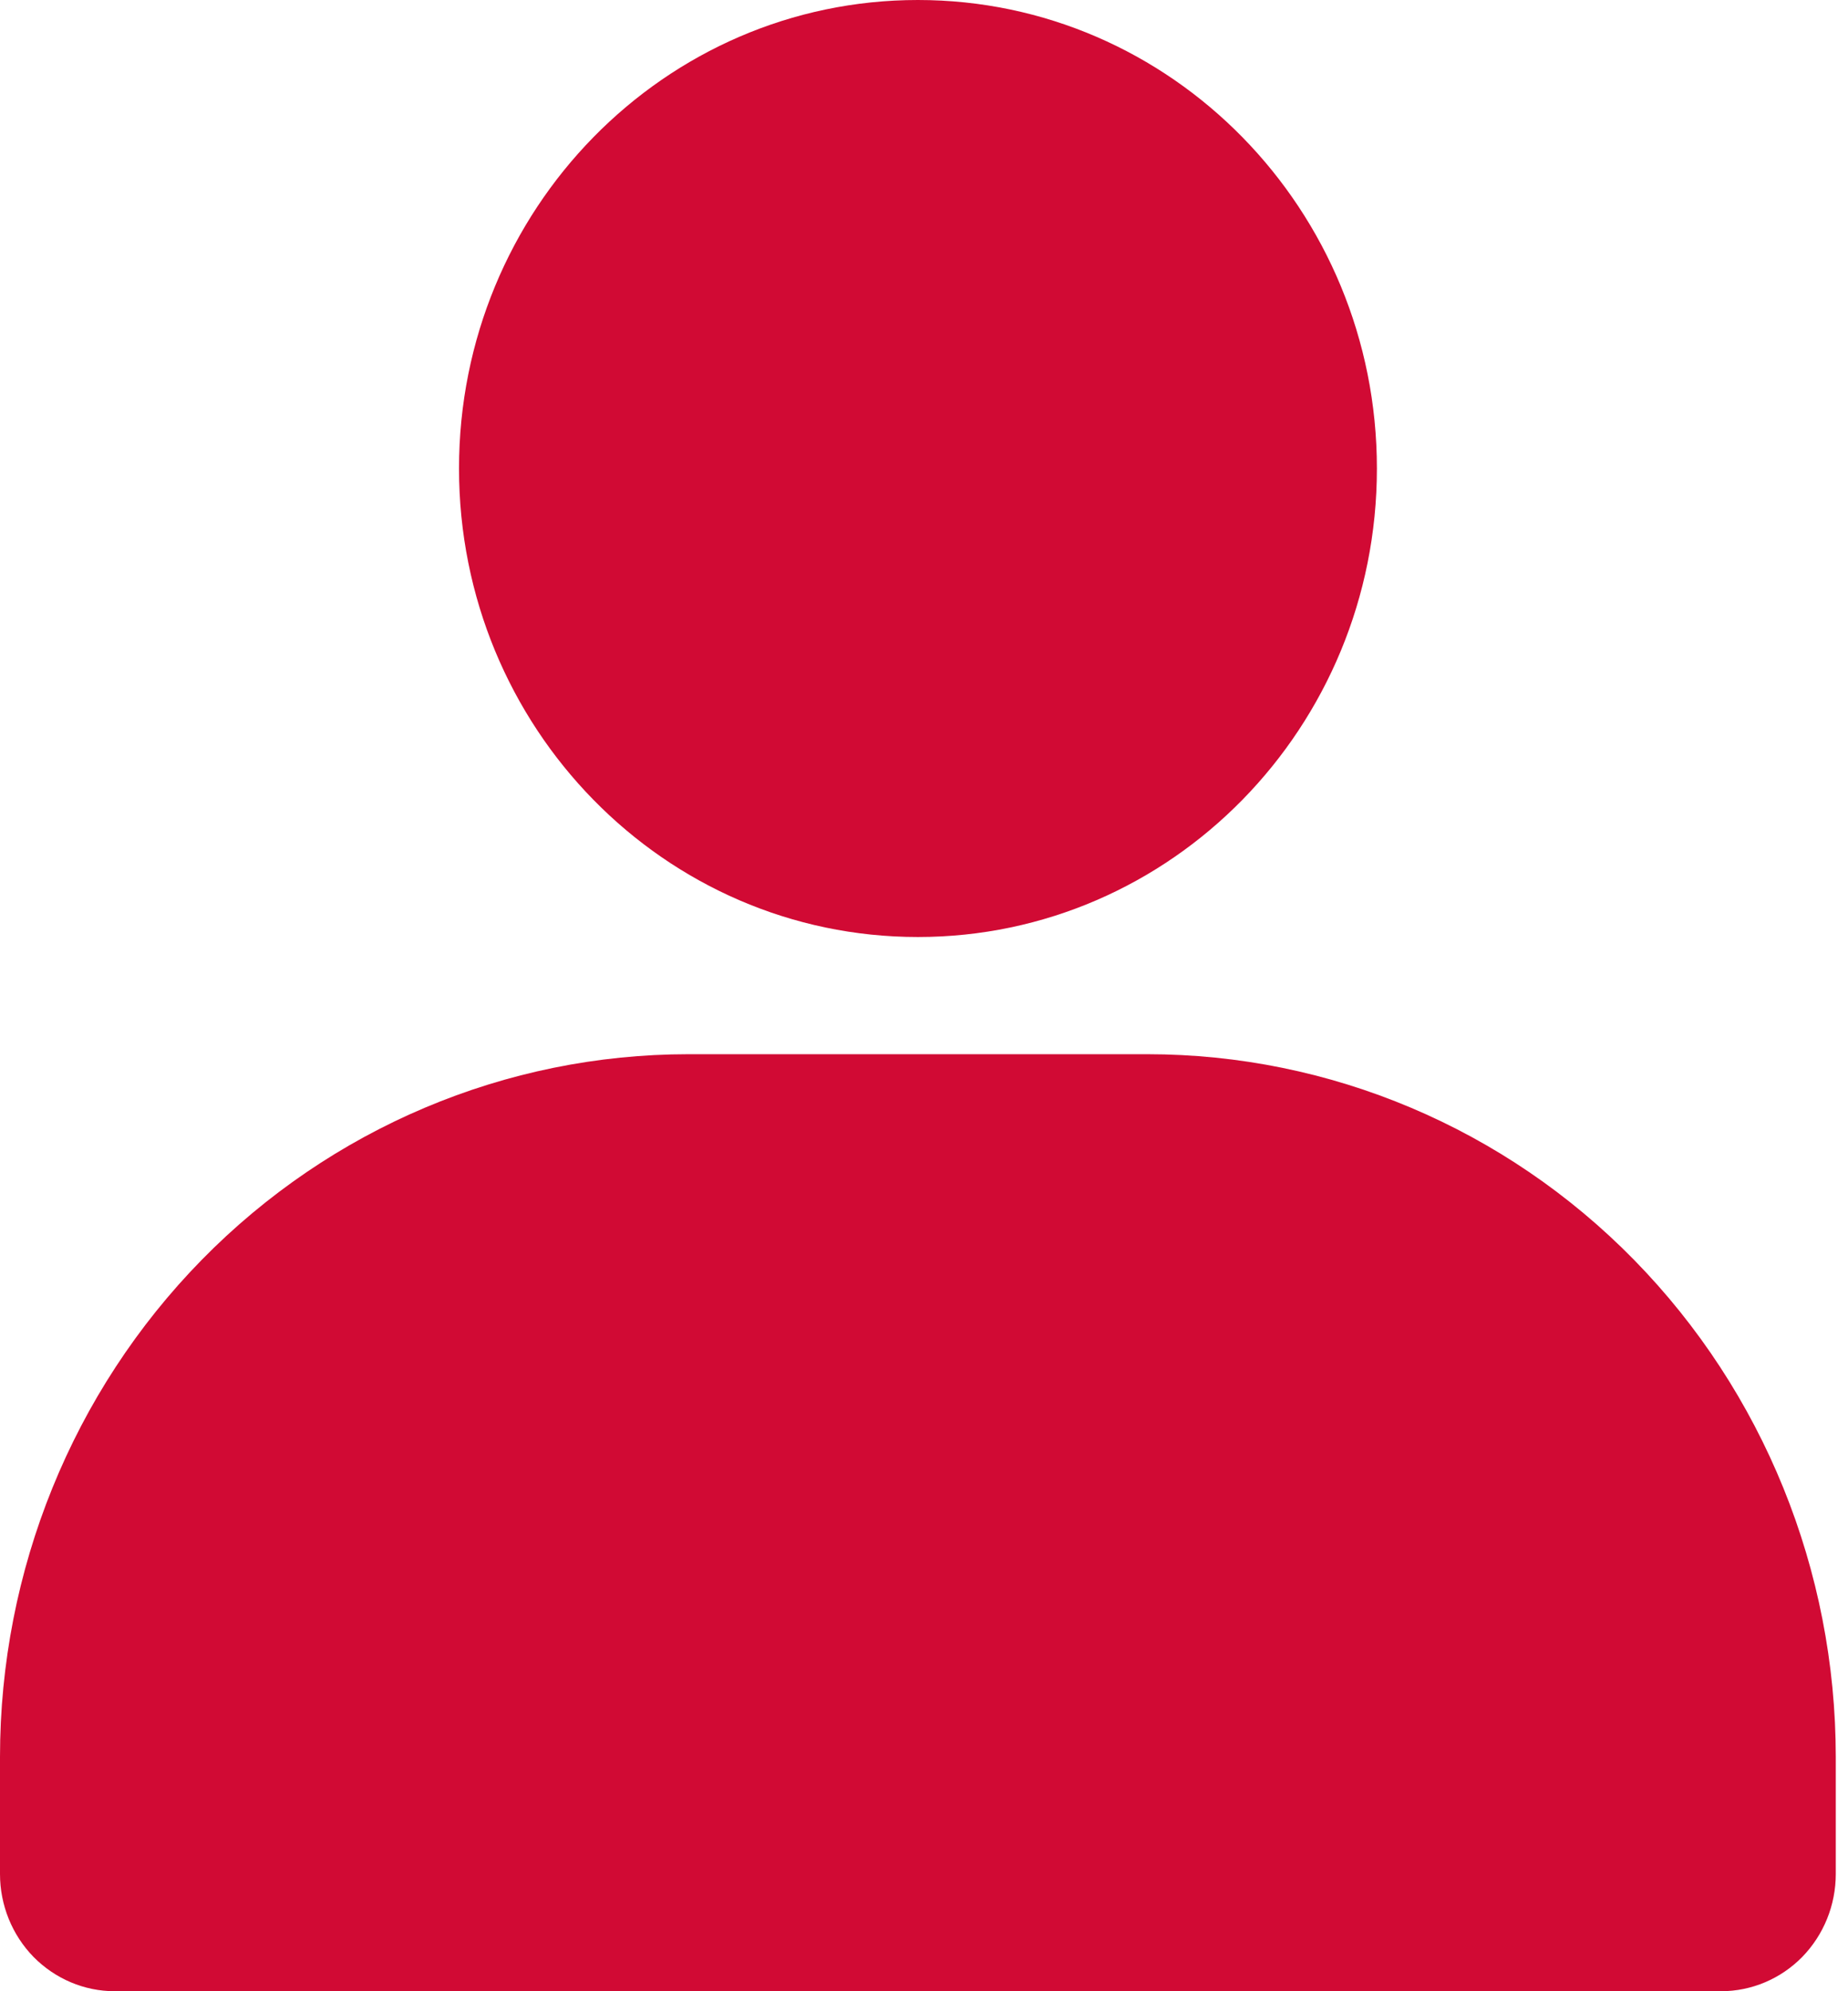
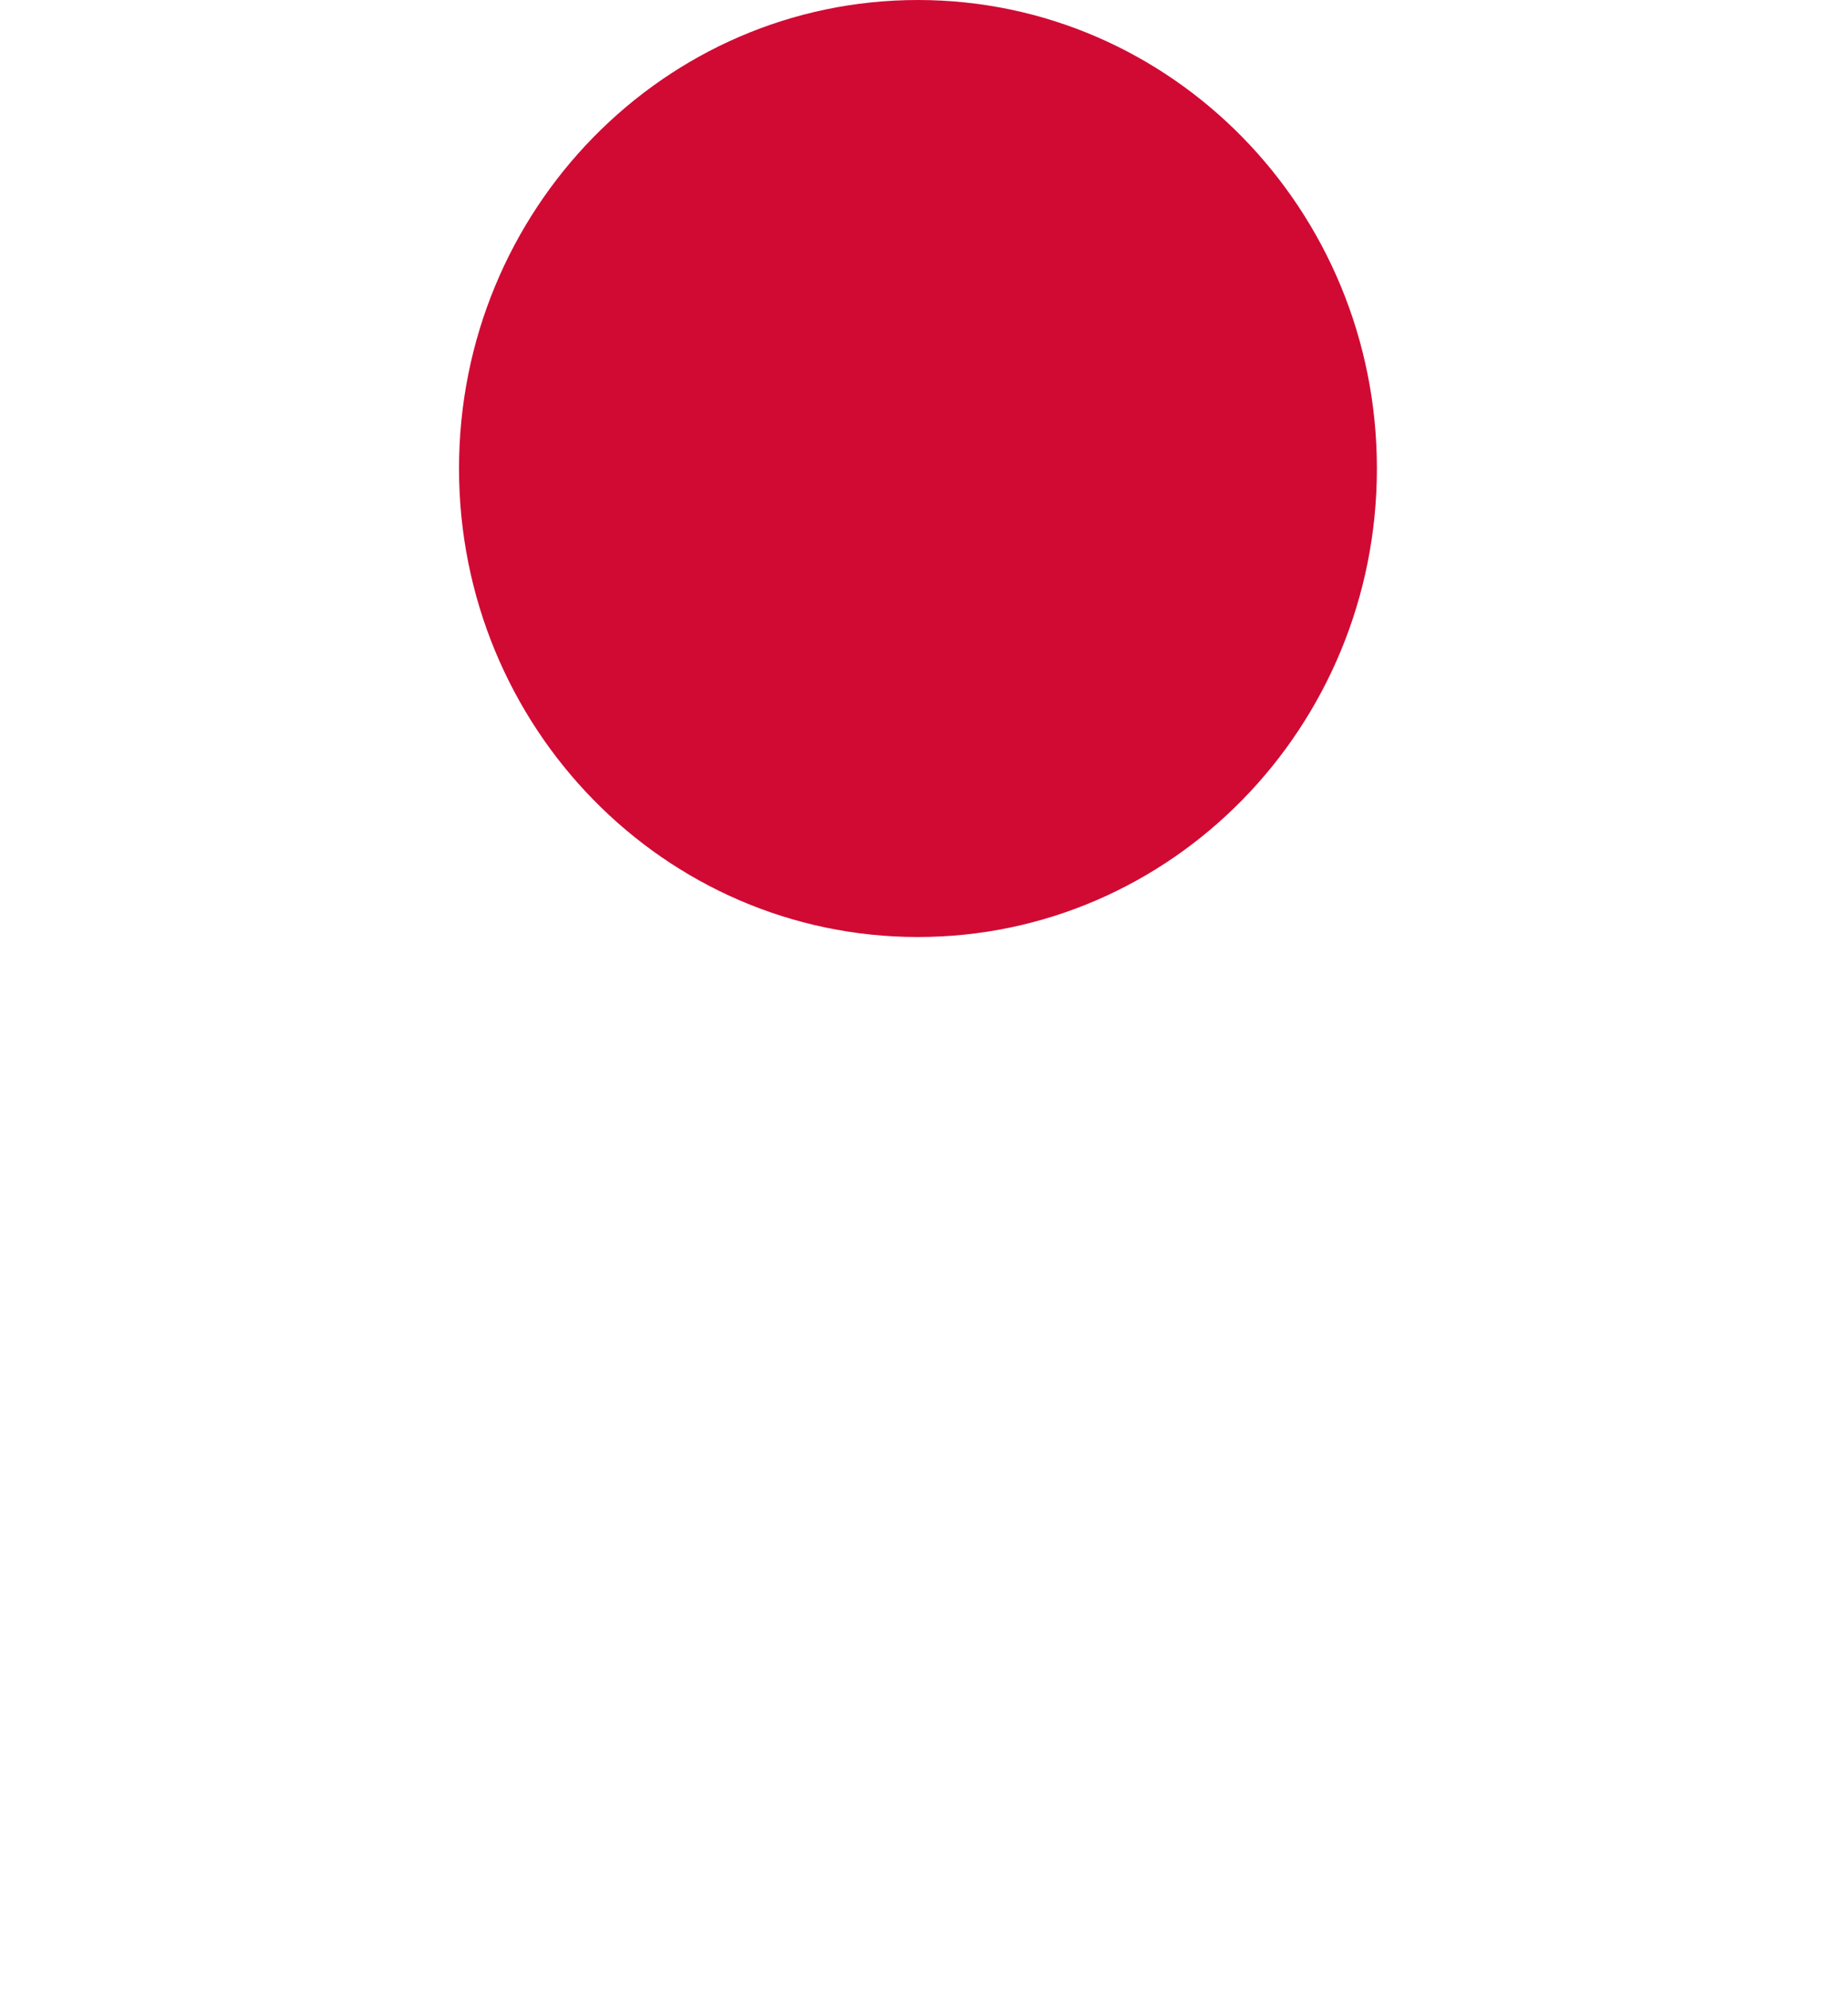
<svg xmlns="http://www.w3.org/2000/svg" width="13" height="14" viewBox="0 0 13 14" fill="none">
  <g id="Group 46">
    <path id="Vector" d="M6.457 6.588C8.24 6.588 9.686 5.113 9.686 3.294C9.686 1.475 8.24 0 6.457 0C4.674 0 3.229 1.475 3.229 3.294C3.229 5.113 4.674 6.588 6.457 6.588Z" fill="#D10A34" />
-     <path id="Vector_2" d="M12.914 12.353V13.176C12.914 13.395 12.829 13.604 12.678 13.759C12.527 13.913 12.321 14 12.107 14H0.807C0.593 14 0.388 13.913 0.236 13.759C0.085 13.604 0 13.395 0 13.176V12.353C0 11.042 0.51 9.786 1.418 8.859C2.327 7.932 3.558 7.412 4.843 7.412H8.071C9.356 7.412 10.588 7.932 11.496 8.859C12.404 9.786 12.914 11.042 12.914 12.353Z" fill="#D10A34" />
  </g>
</svg>